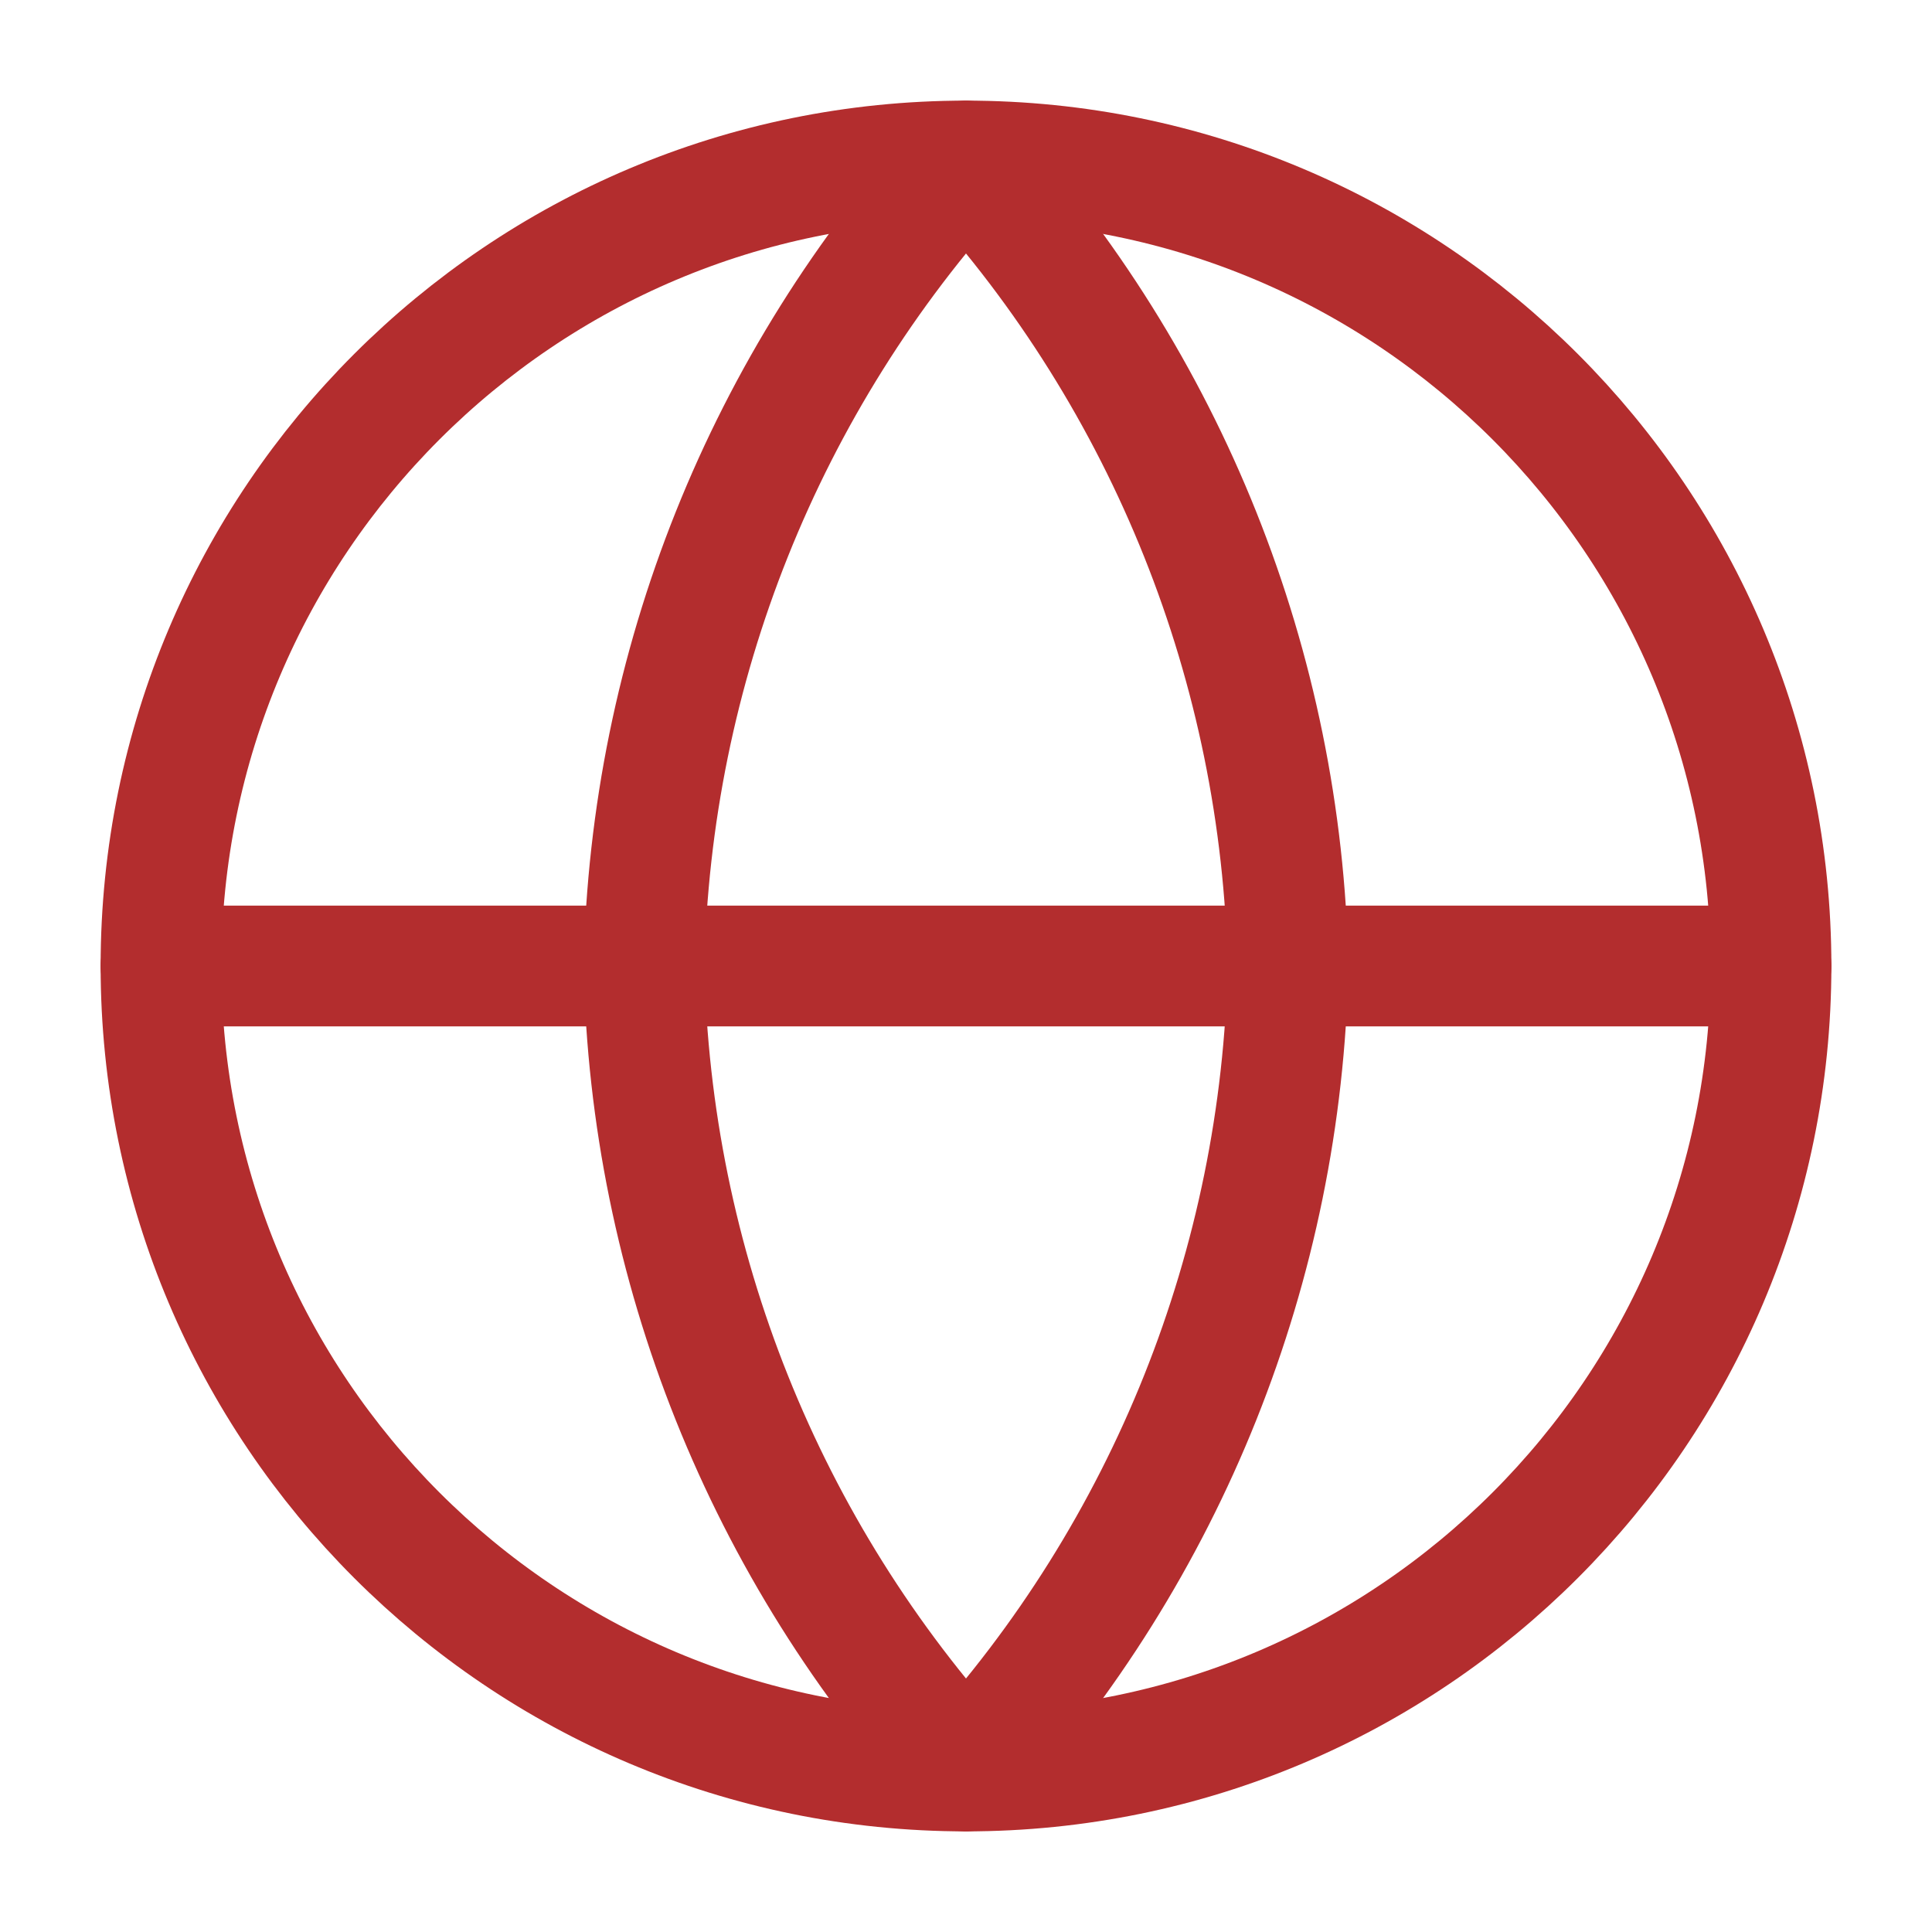
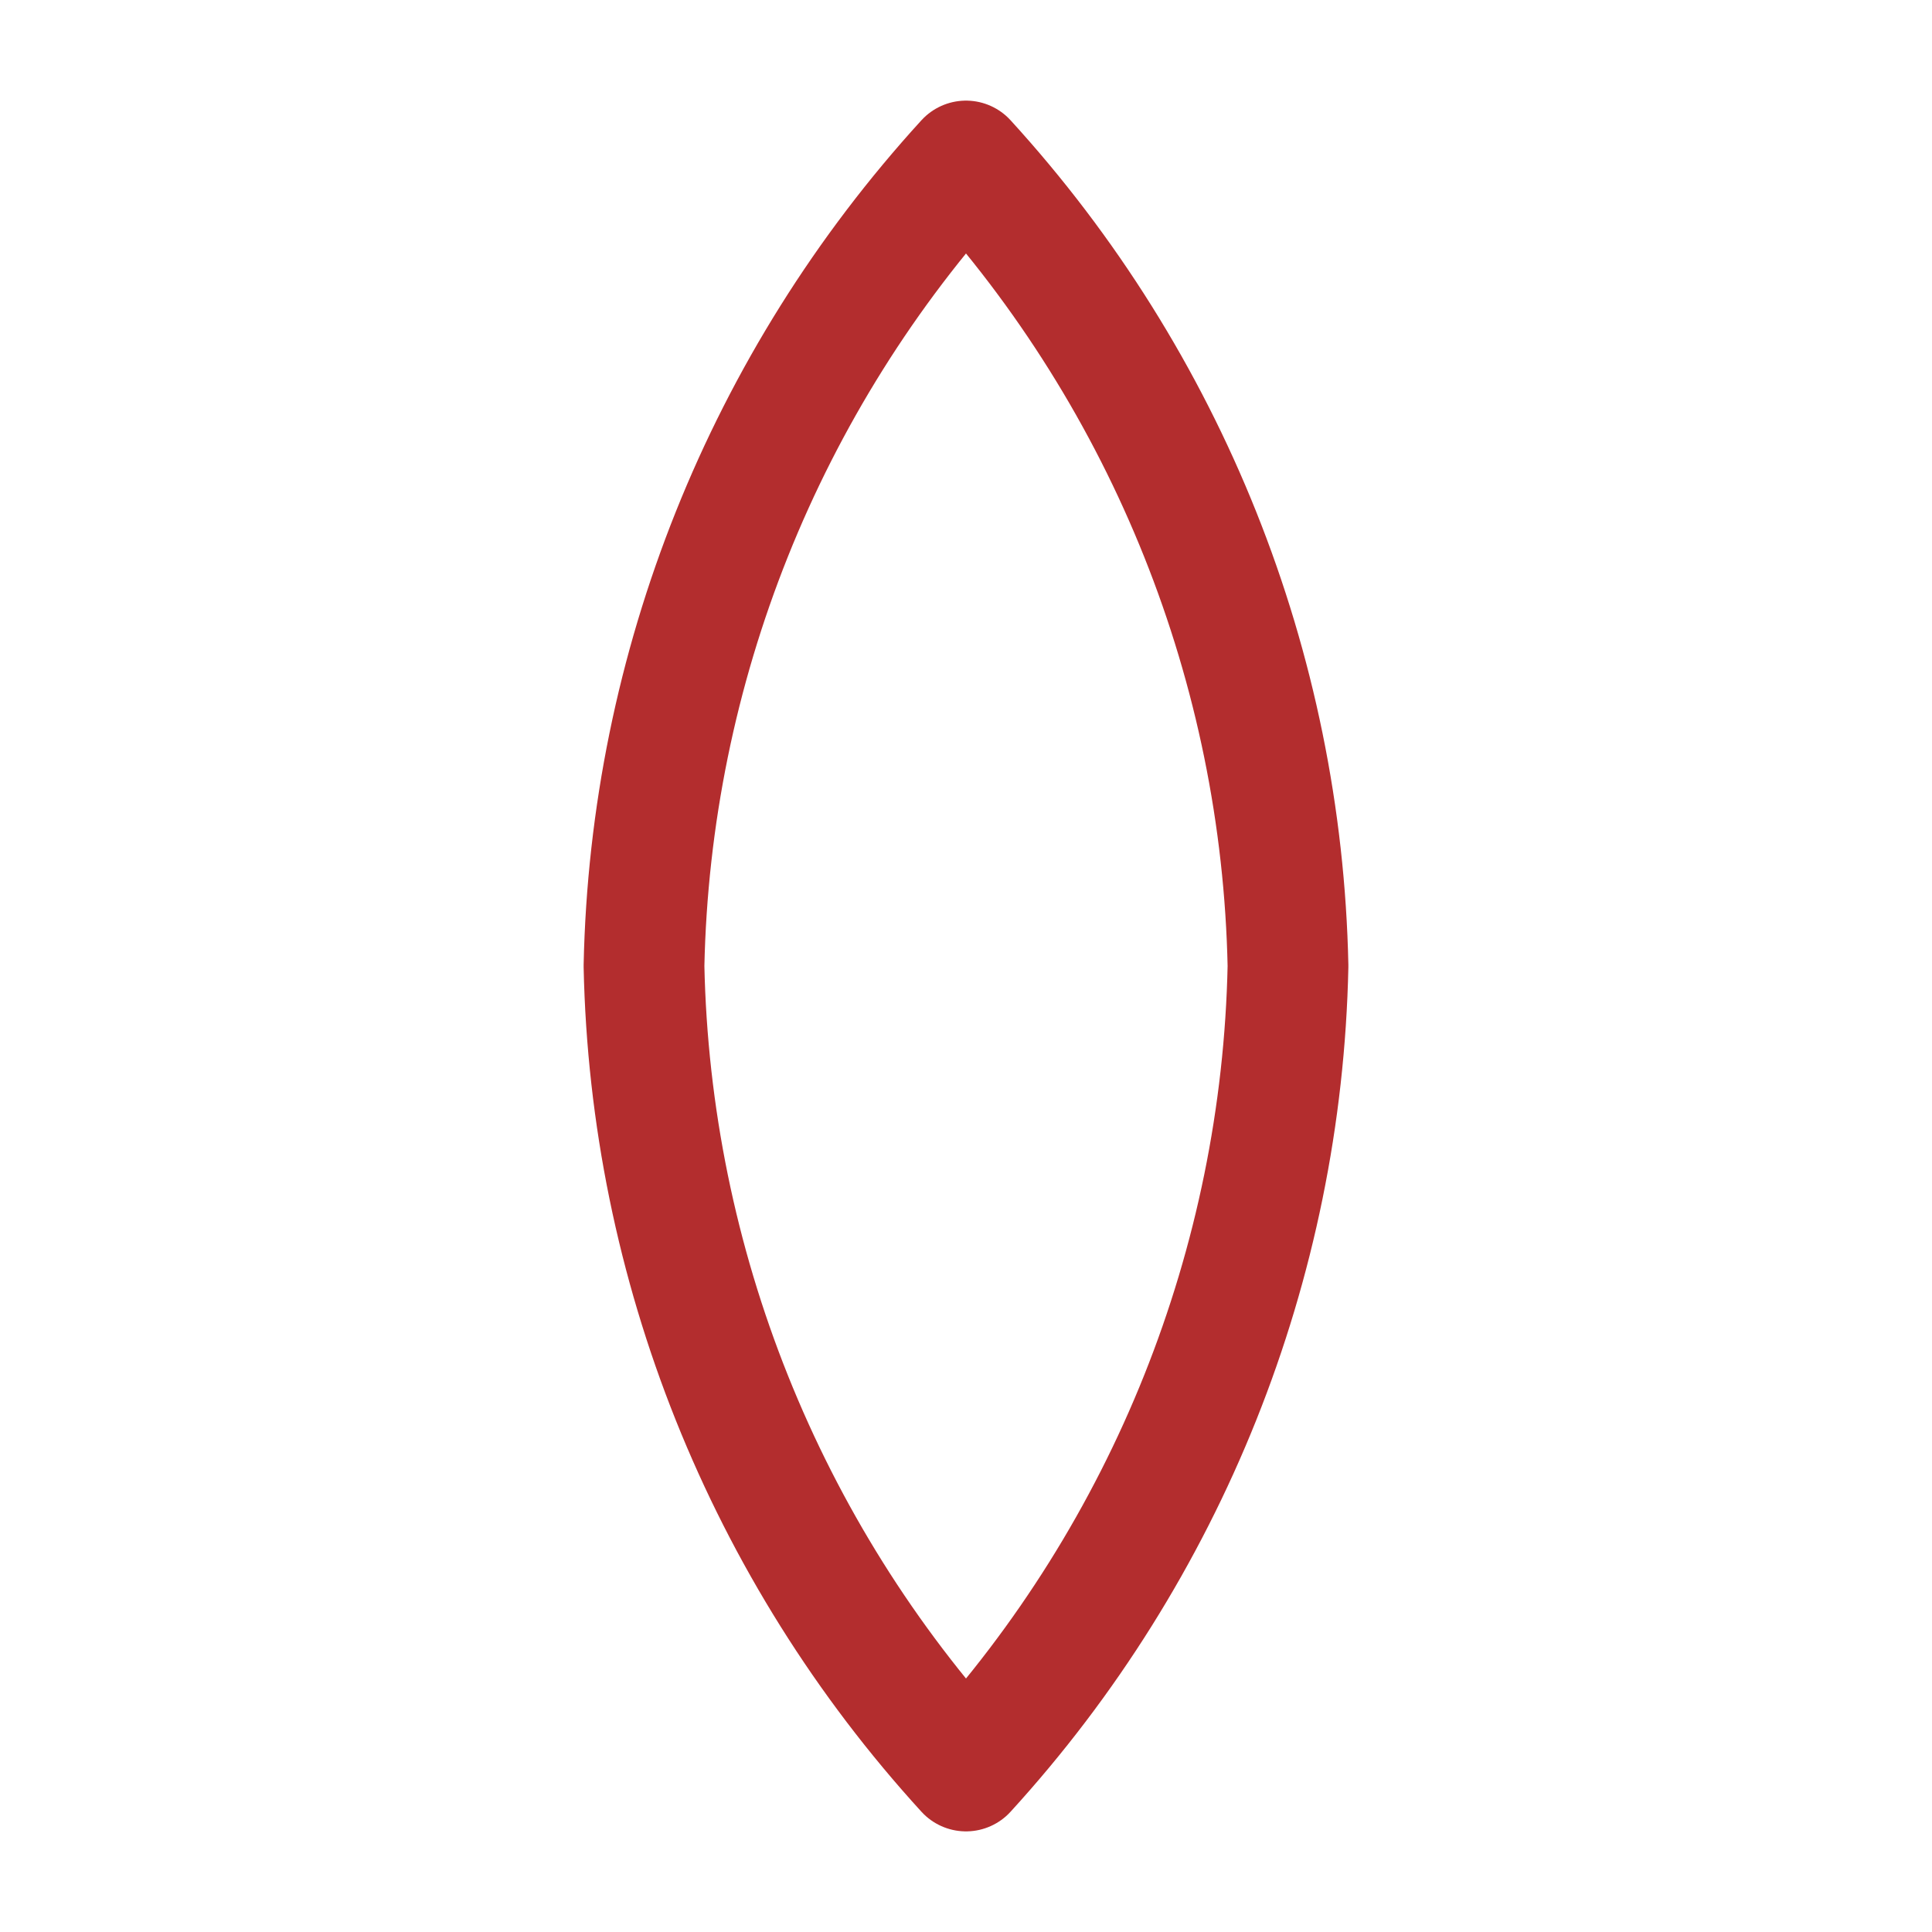
<svg xmlns="http://www.w3.org/2000/svg" width="36" height="36" viewBox="0 0 36 36" fill="none">
-   <path d="M18 33C26.284 33 33 26.284 33 18C33 9.716 26.284 3 18 3C9.716 3 3 9.716 3 18C3 26.284 9.716 33 18 33Z" stroke="#B32D2E" stroke-width="2.25" stroke-linecap="round" stroke-linejoin="round" />
-   <path d="M3 18H33" stroke="#B32D2E" stroke-width="2.25" stroke-linecap="round" stroke-linejoin="round" />
  <path d="M18 3C21.752 7.108 23.884 12.438 24 18C23.884 23.562 21.752 28.892 18 33C14.248 28.892 12.116 23.562 12 18C12.116 12.438 14.248 7.108 18 3V3Z" stroke="#B32D2E" stroke-width="2.25" stroke-linecap="round" stroke-linejoin="round" />
</svg>